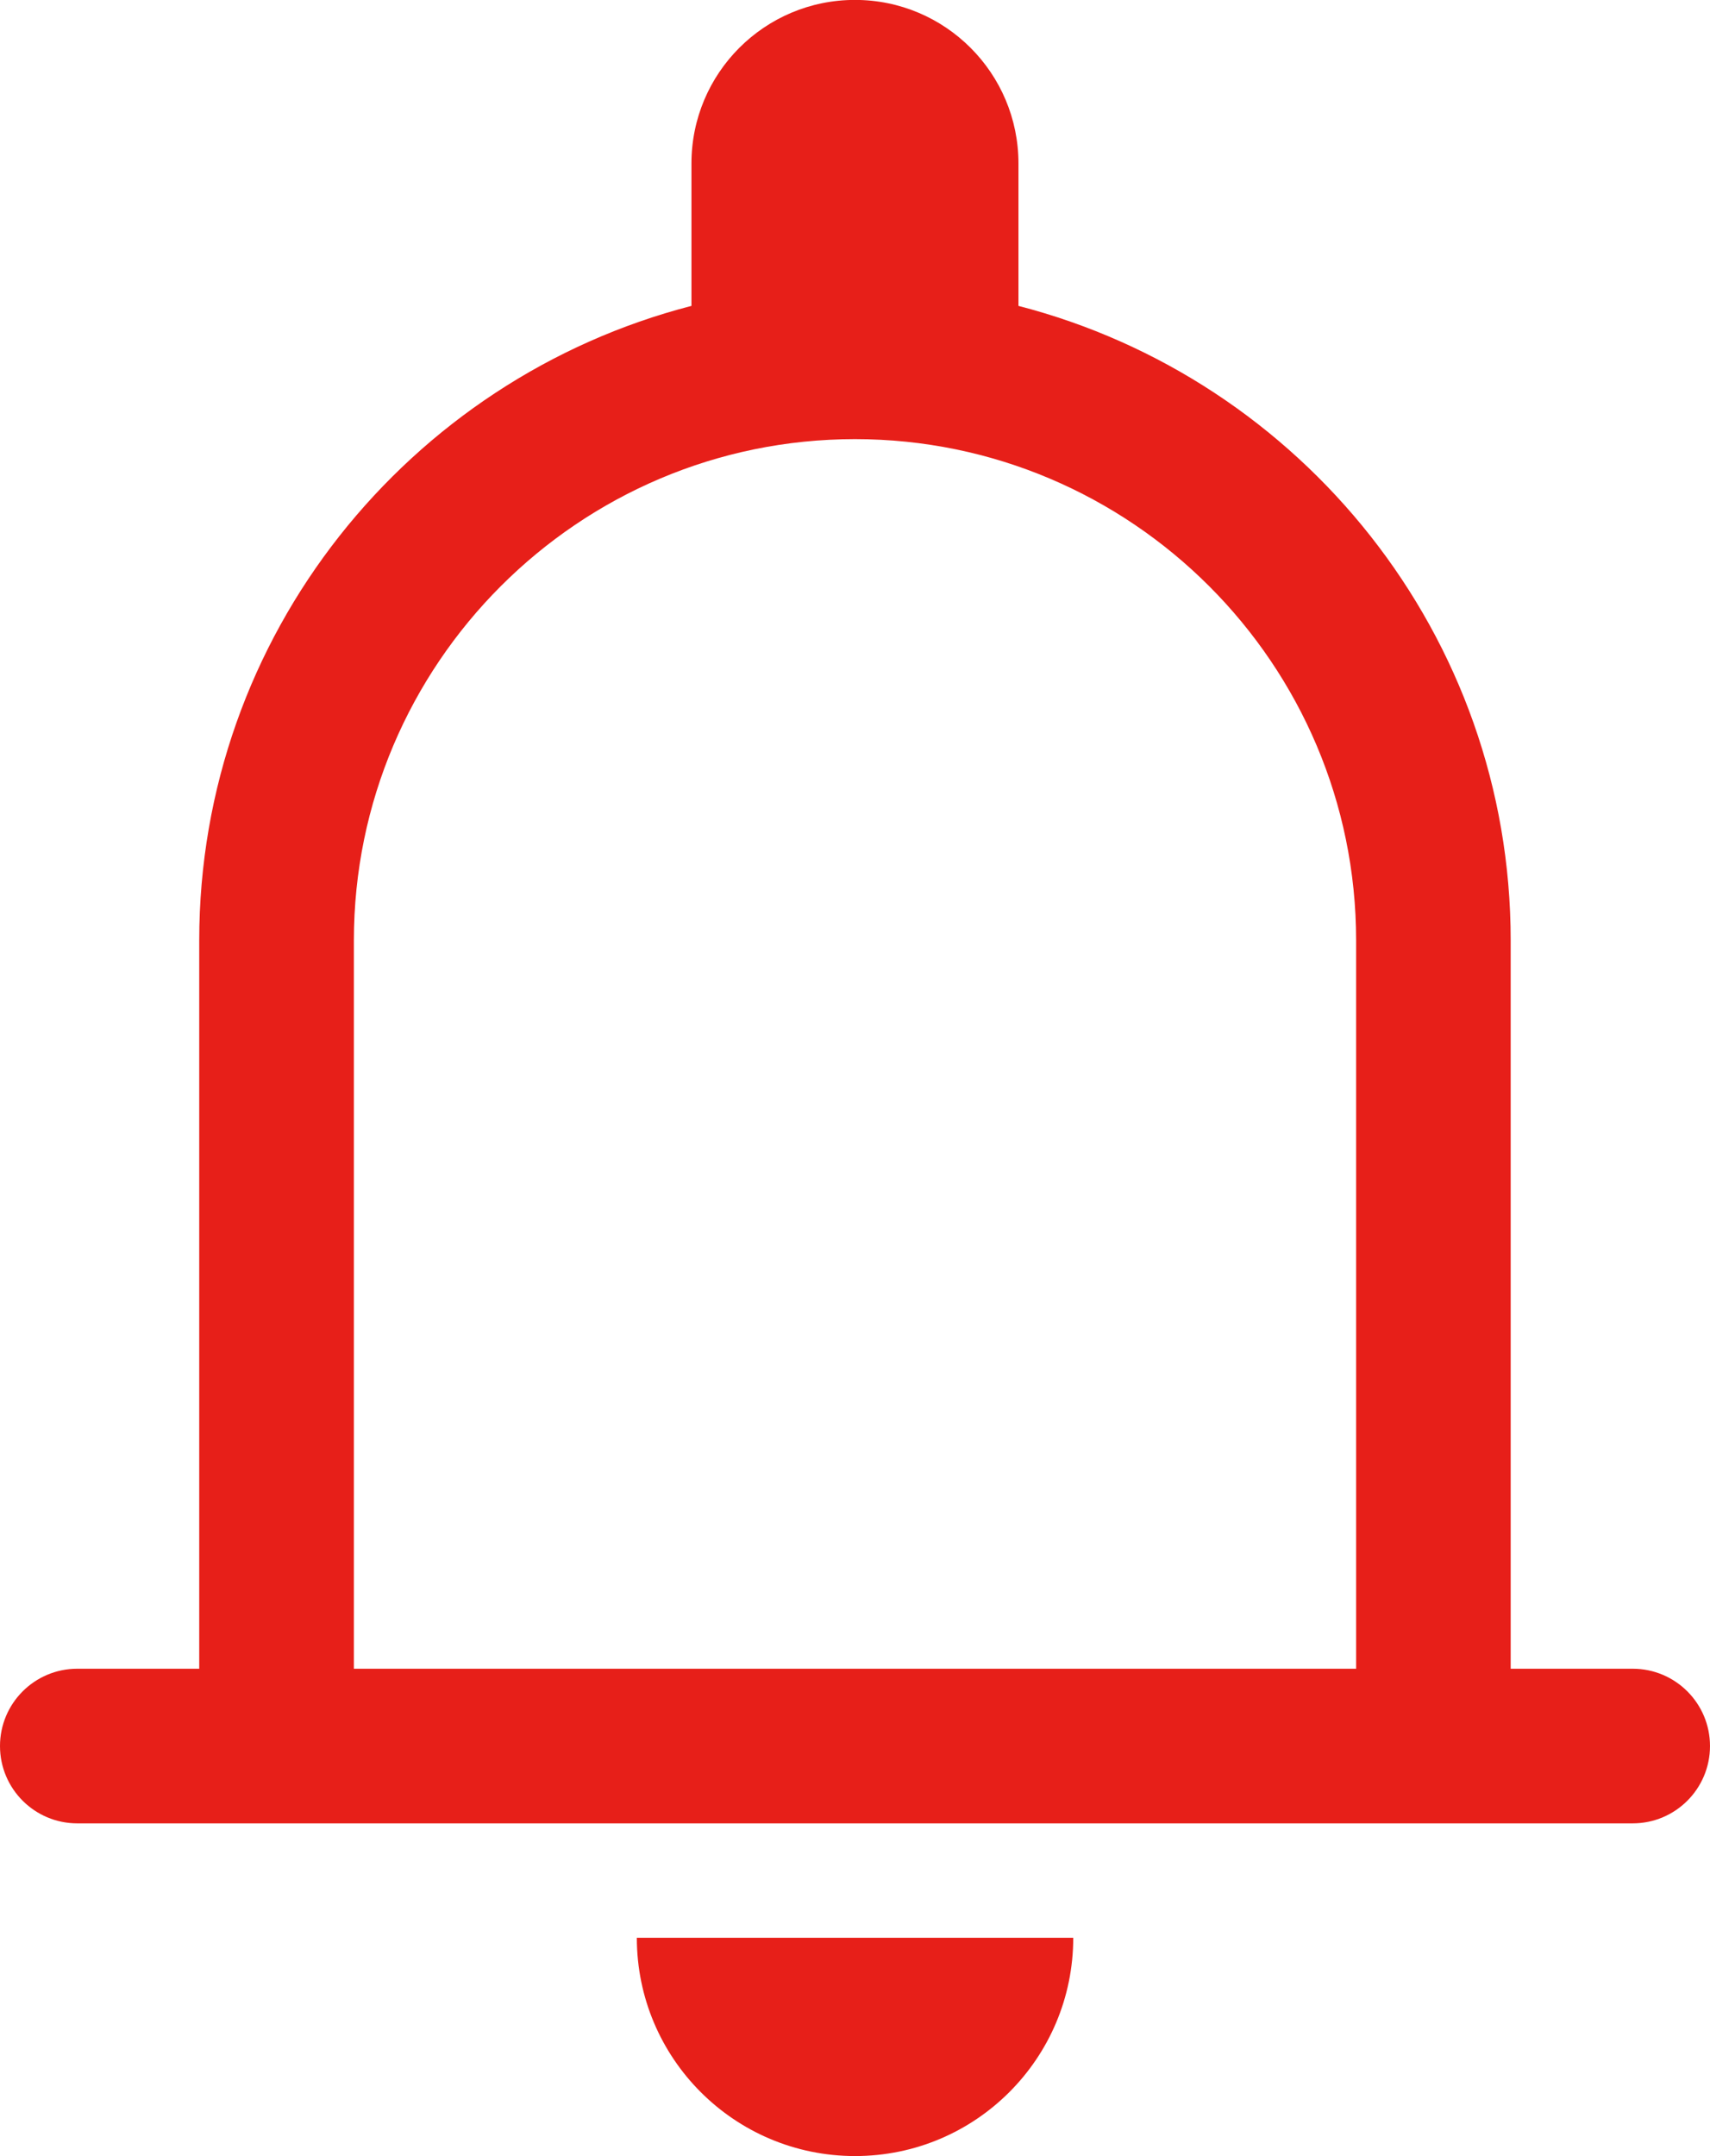
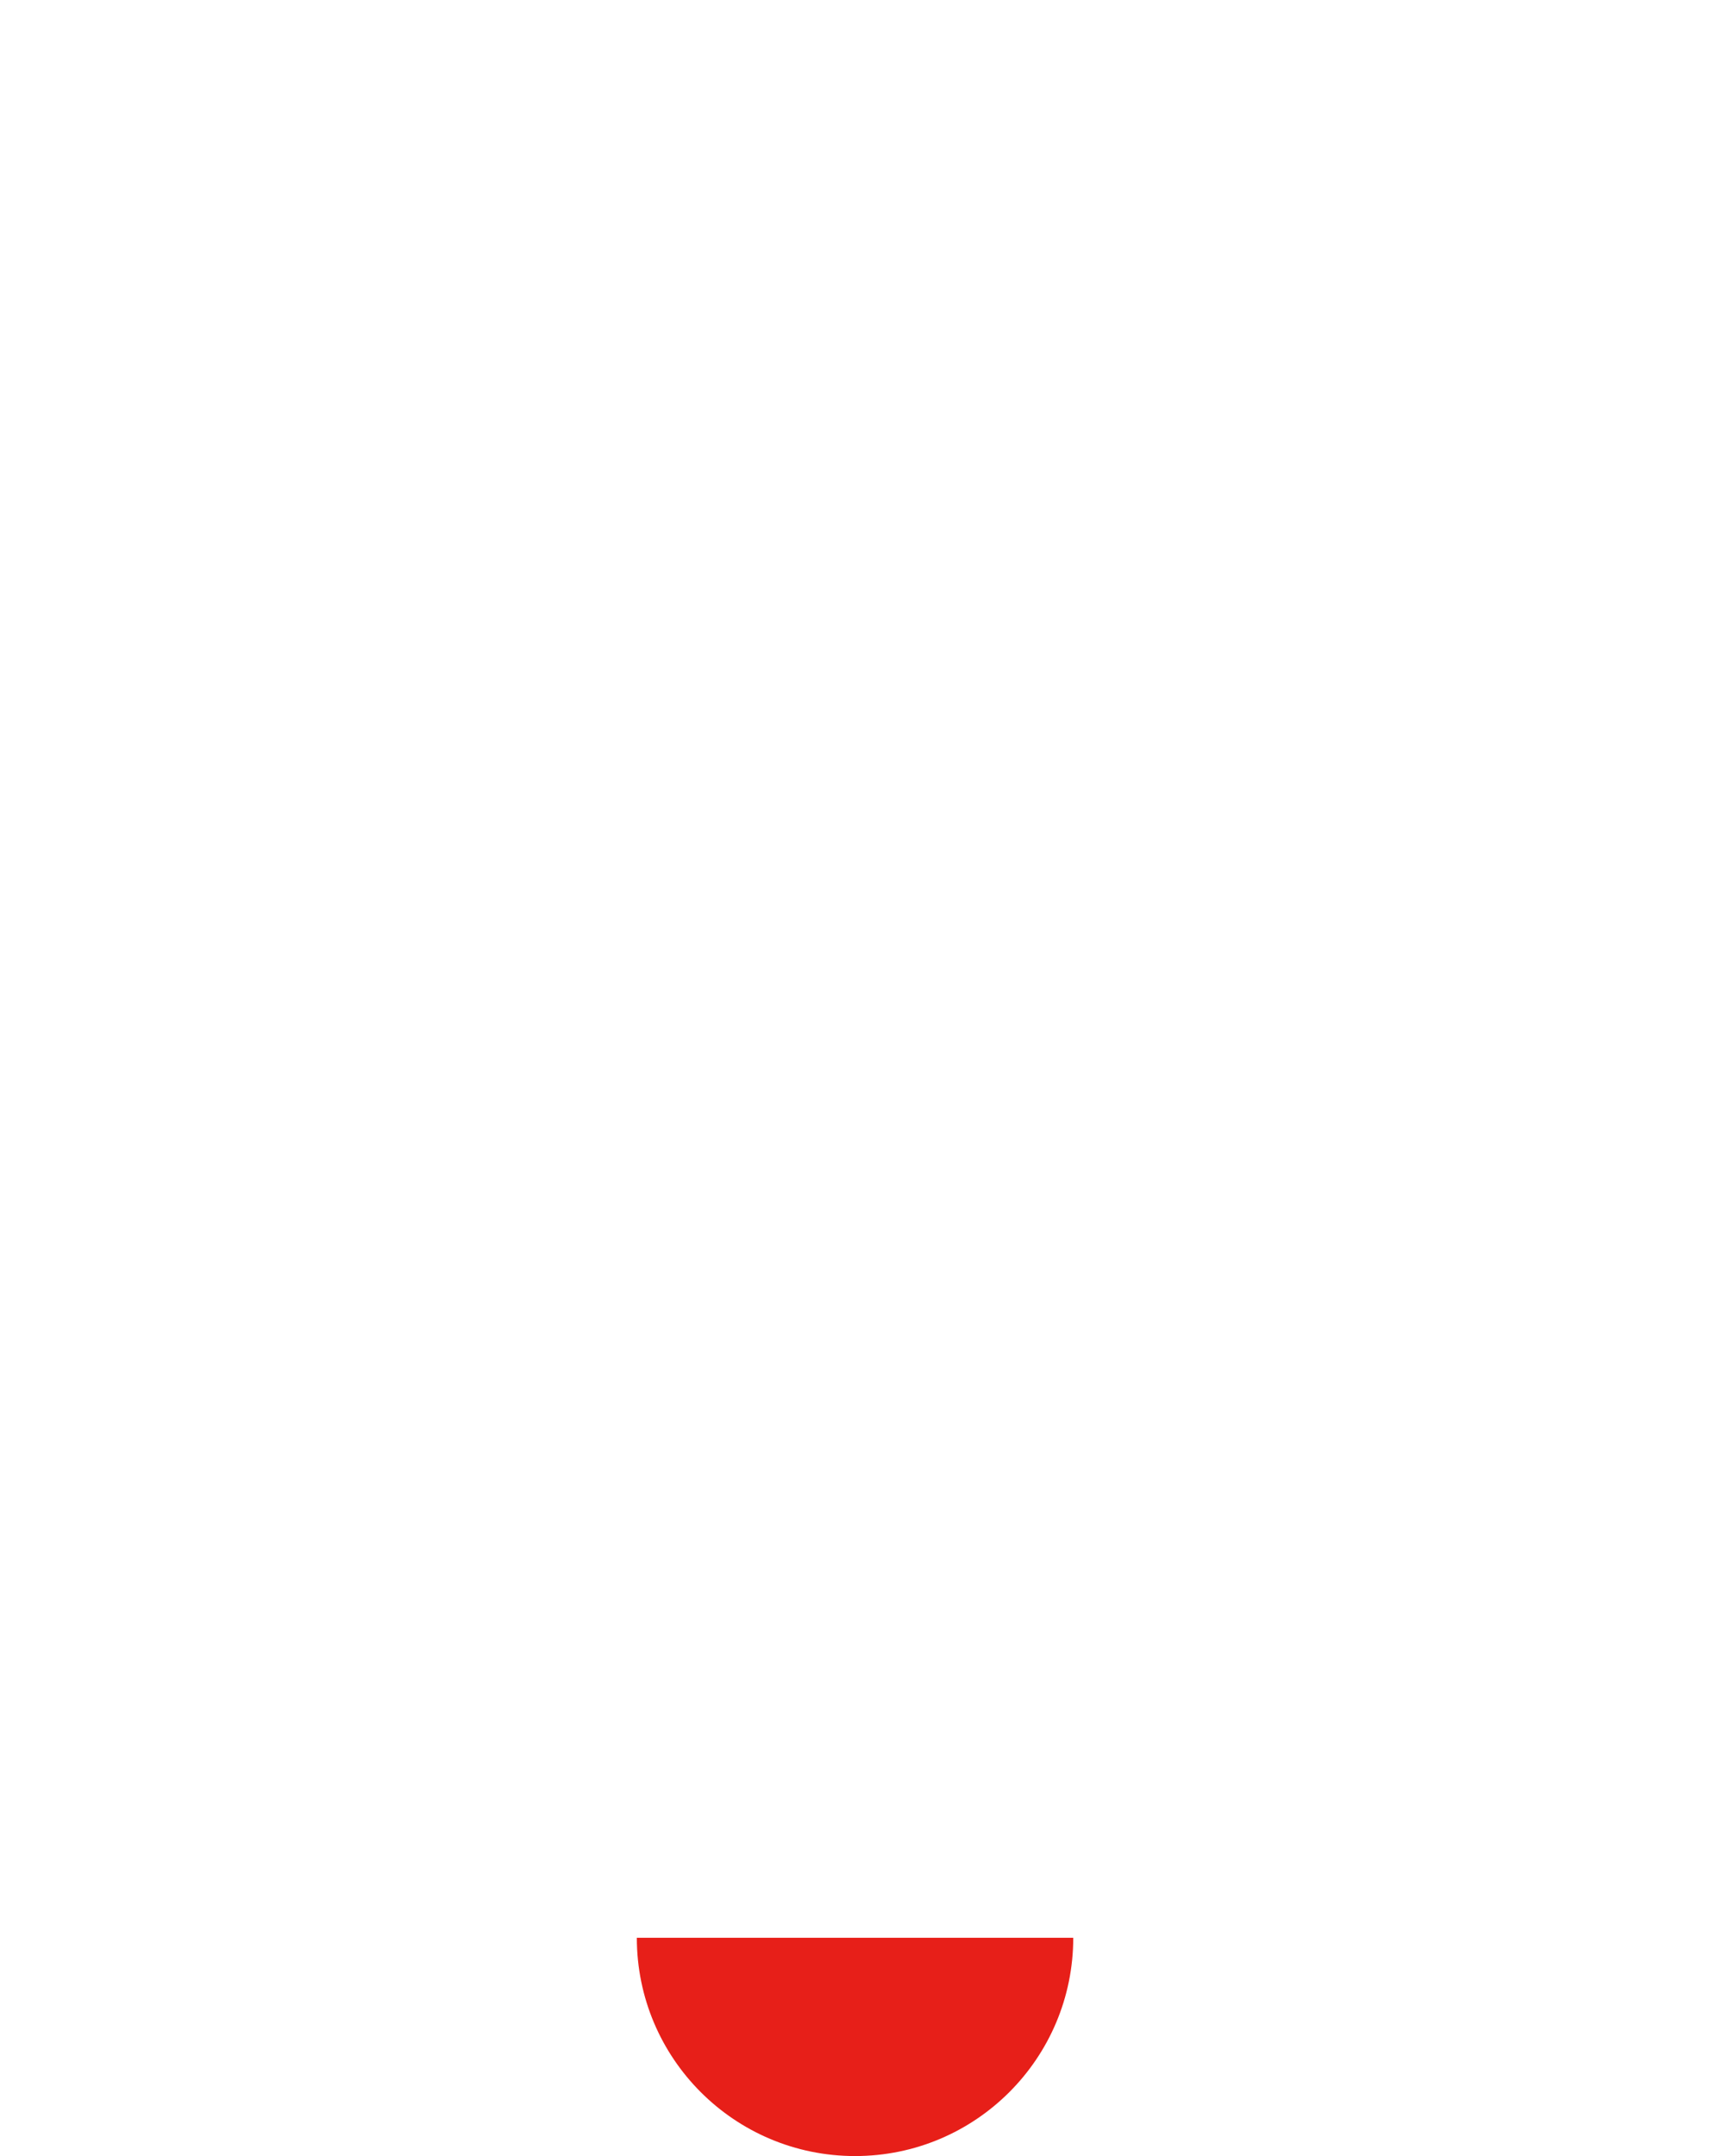
<svg xmlns="http://www.w3.org/2000/svg" id="_レイヤー_2" viewBox="0 0 19.913 25.099">
  <g id="_レイヤー_1-2">
-     <path d="m19.013,19.426h-1.421v-8.478c0-3.552-2.441-6.537-5.732-7.387v-1.658c0-1.051-.852-1.904-1.904-1.904s-1.904.852-1.904,1.904v1.658c-3.29.849-5.732,3.834-5.732,7.387v8.478H.9c-.497,0-.9.403-.9.9s.403.9.9.9h18.113c.497,0,.9-.403.9-.9s-.403-.9-.9-.9Zm-14.892,0v-8.478c0-3.218,2.618-5.836,5.835-5.836s5.836,2.618,5.836,5.836v8.478H4.121Z" style="fill:#e71f19; fill-rule:evenodd; stroke-width:0px;" />
    <path d="m9.957,25.099c1.404,0,2.541-1.138,2.541-2.541h-5.082c0,1.404,1.138,2.541,2.541,2.541Z" style="fill:#e71f19; fill-rule:evenodd; stroke-width:0px;" />
  </g>
</svg>